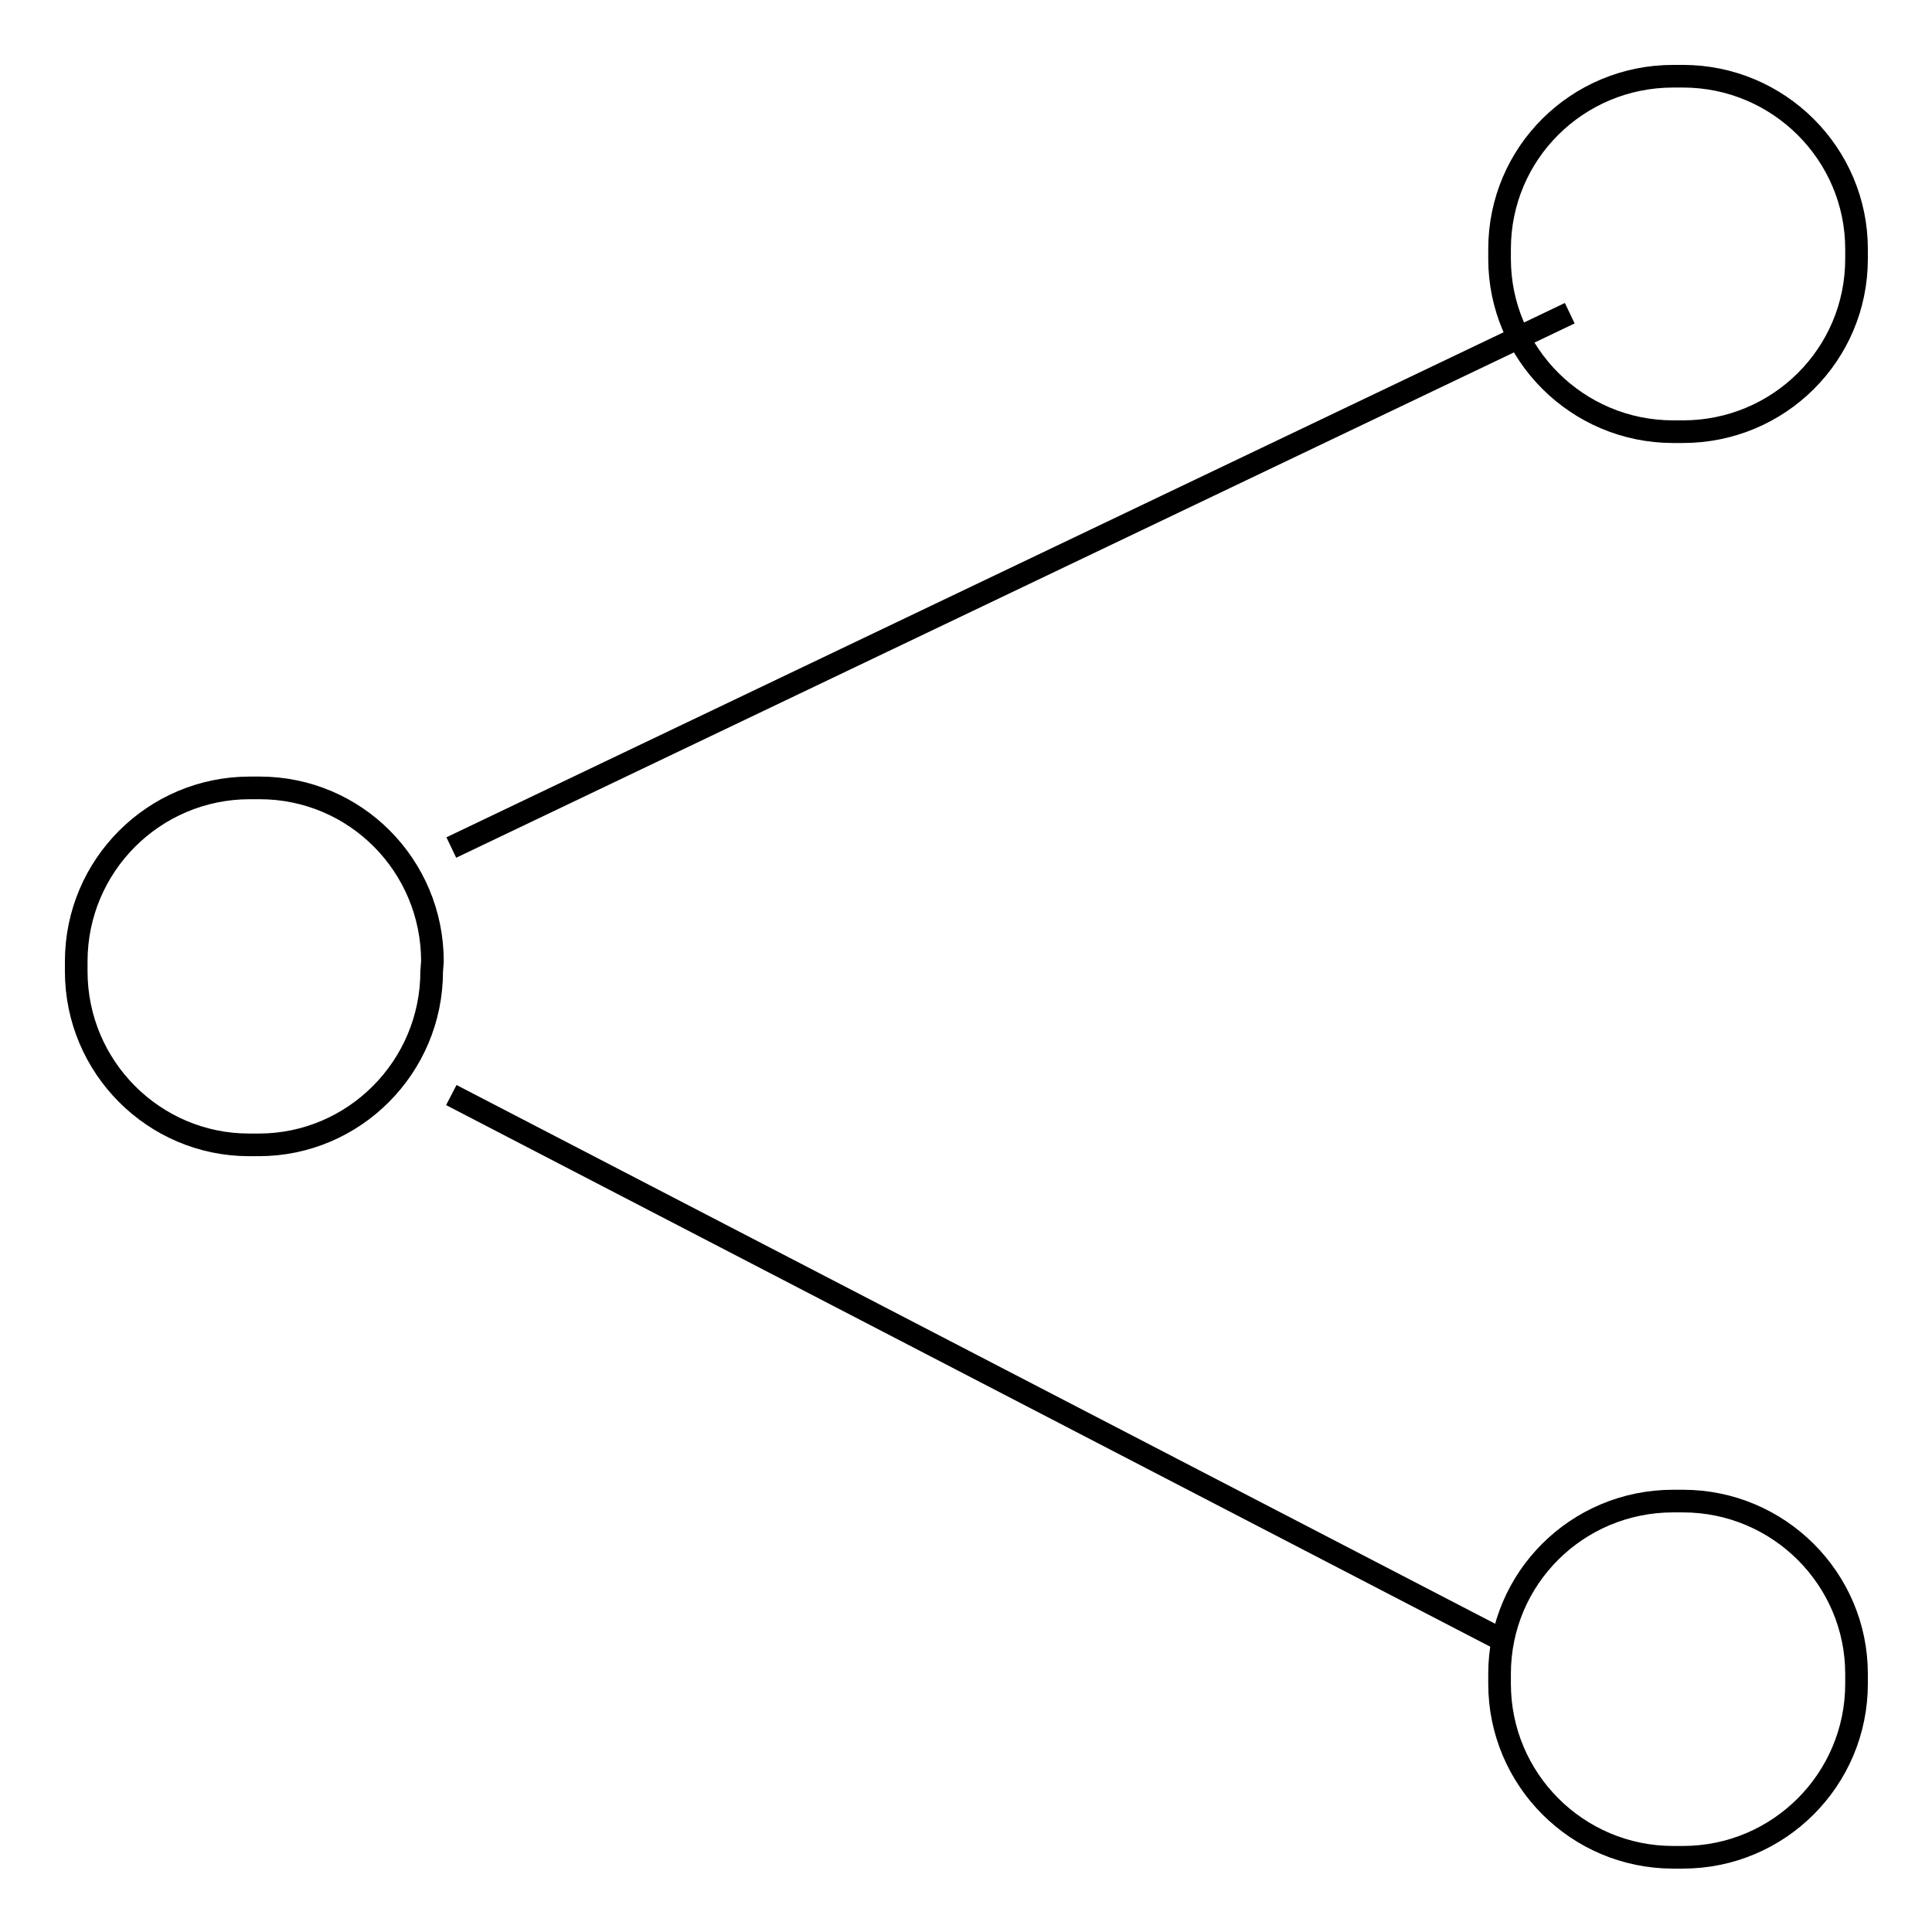
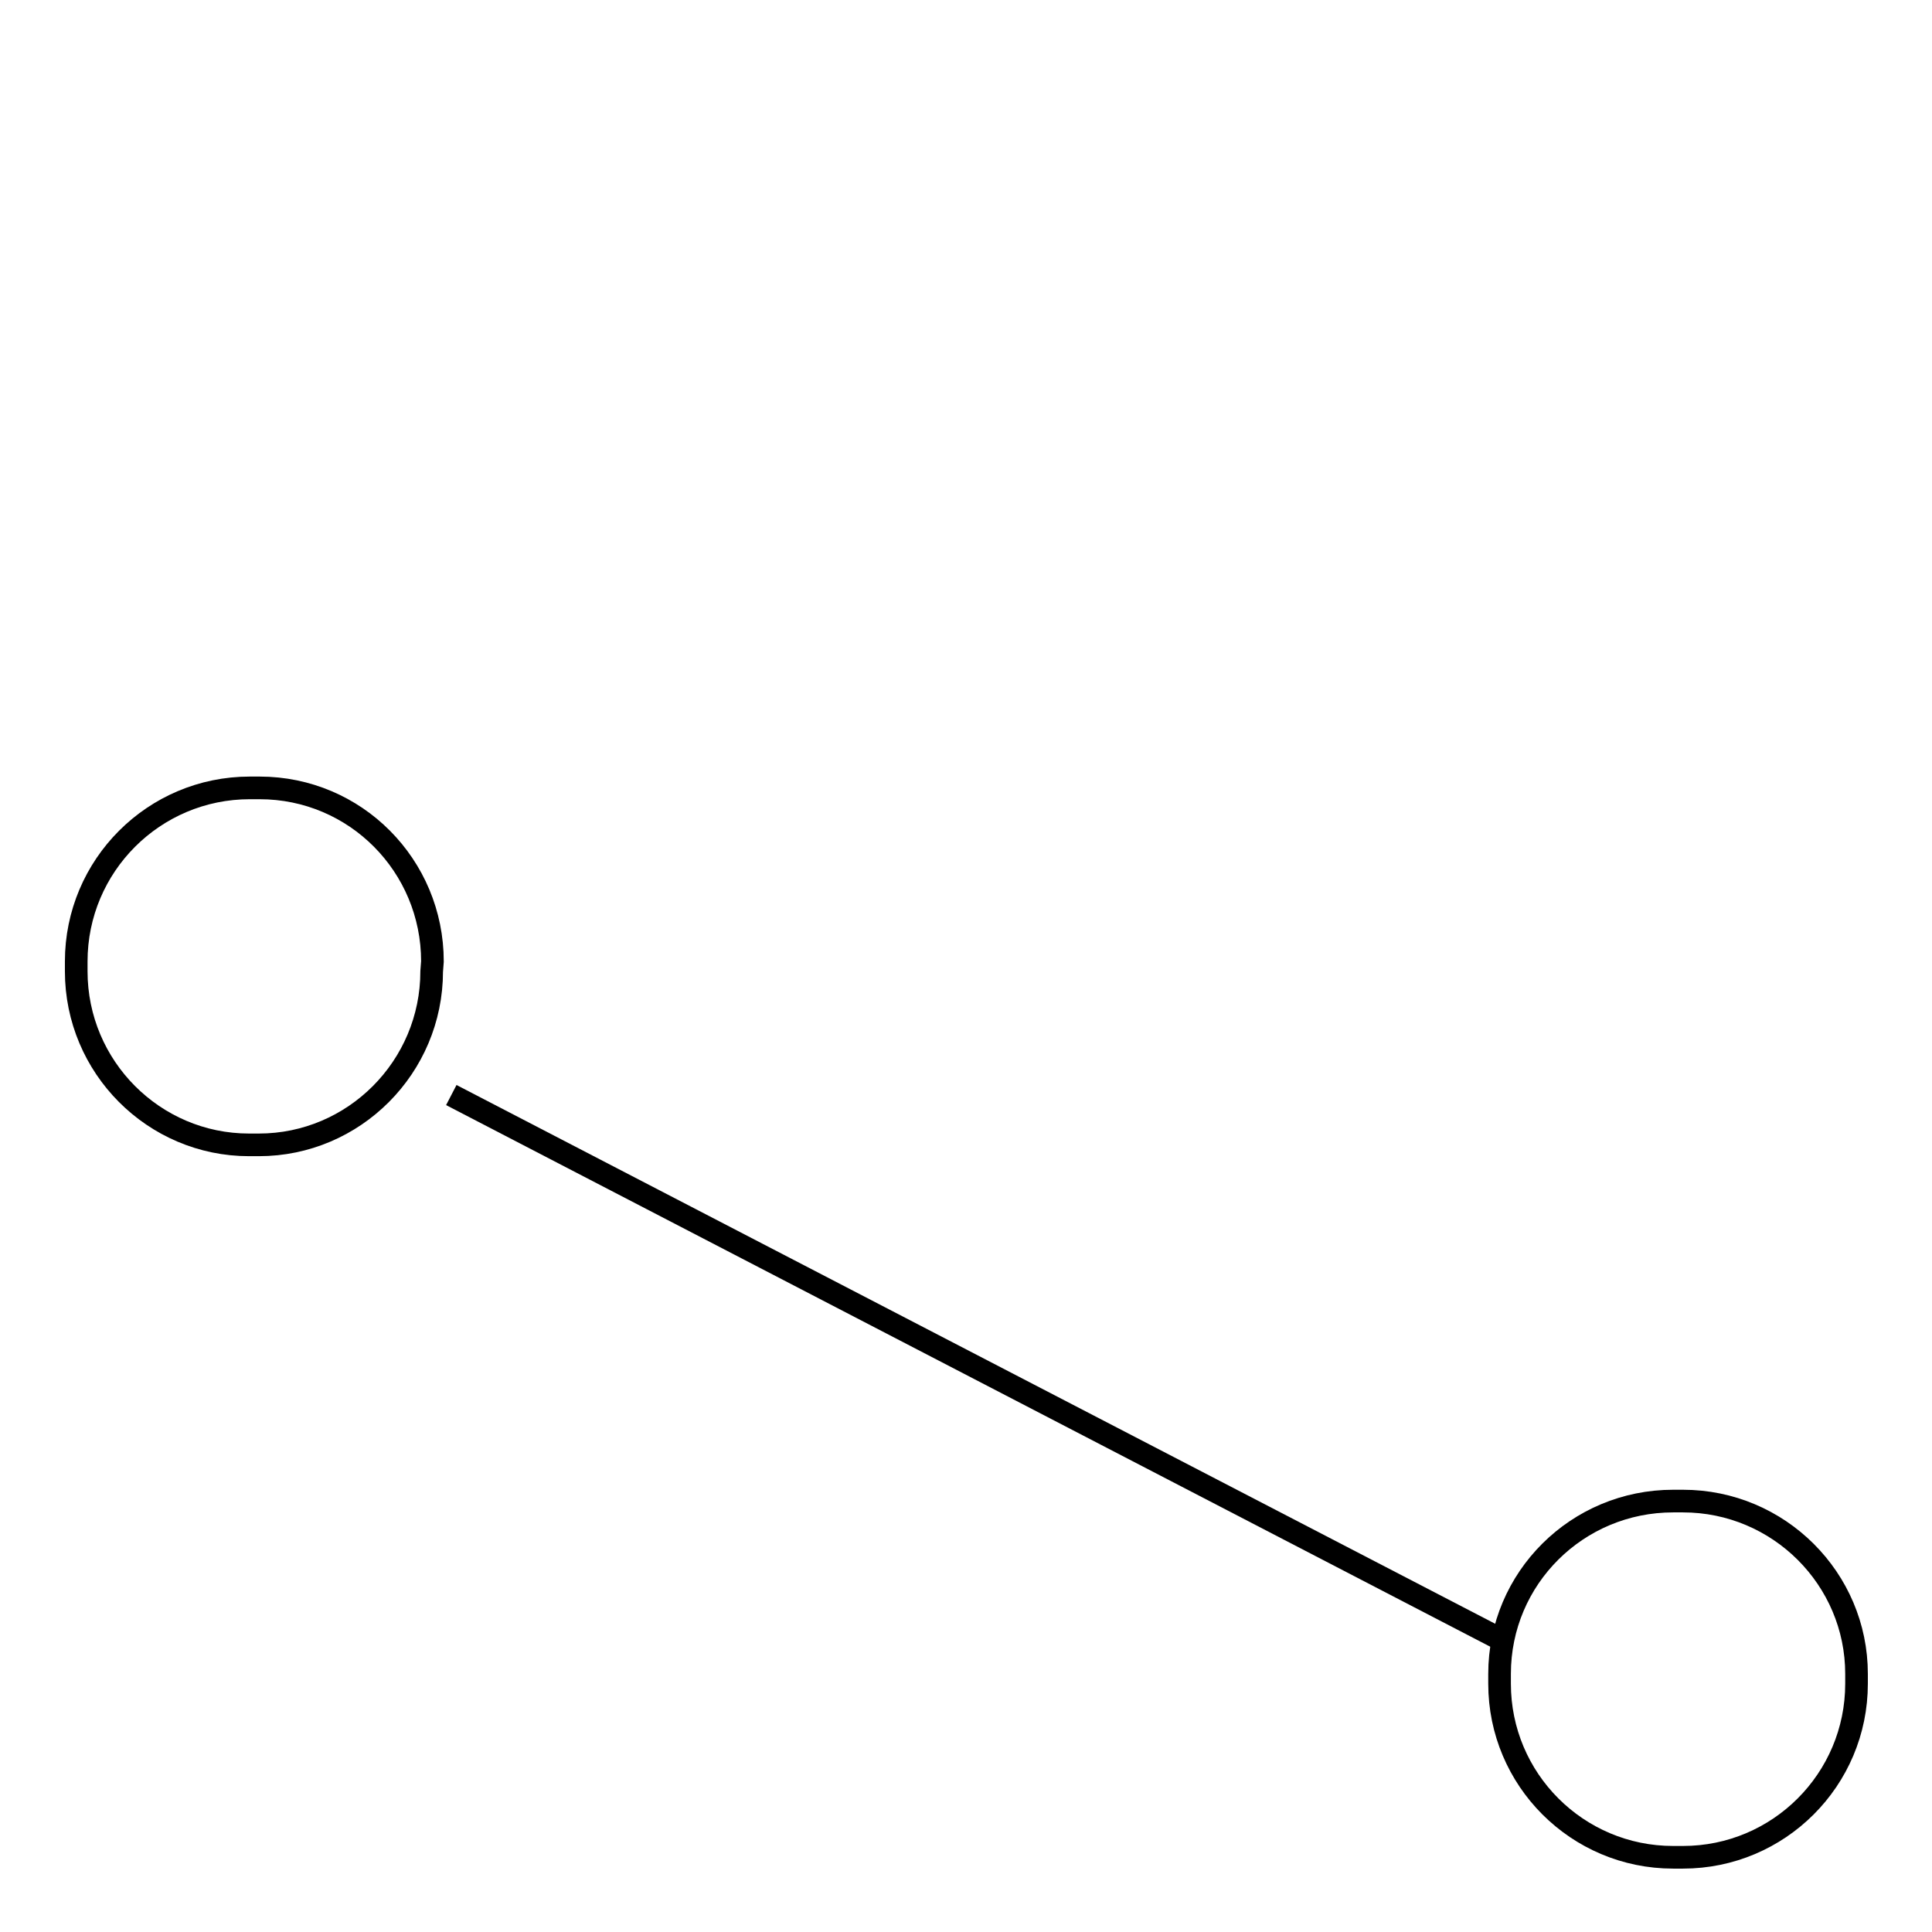
<svg xmlns="http://www.w3.org/2000/svg" version="1.1" x="0px" y="0px" viewBox="0 0 256 256" enable-background="new 0 0 256 256" xml:space="preserve">
  <g>
    <g>
      <path stroke-width="3" fill-opacity="0" stroke="#000000" d="M57.2,128.7c0,12.7-10.3,23-22.9,23h-1.3c-12.6,0-22.9-10.3-22.9-23v-1.3c0-12.7,10.3-23,23-23h1.3c12.7,0,22.9,10.3,22.9,23L57.2,128.7L57.2,128.7z" />
-       <path stroke-width="3" fill-opacity="0" stroke="#000000" d="M246,34.3c0,12.7-10.3,22.9-23,22.9h-1.3c-12.7,0-23-10.3-23-22.9v-1.3c0-12.7,10.3-22.9,23-22.9h1.3c12.7,0,23,10.3,23,22.9V34.3z" />
      <path stroke-width="3" fill-opacity="0" stroke="#000000" d="M246,223.1c0,12.7-10.3,23-23,23h-1.3c-12.7,0-23-10.3-23-23v-1.3c0-12.7,10.3-22.9,23-22.9h1.3c12.7,0,23,10.3,23,22.9V223.1z" />
-       <path stroke-width="3" fill-opacity="0" stroke="#000000" d="M59.8,112.3L208,41.5L59.8,112.3z" />
      <path stroke-width="3" fill-opacity="0" stroke="#000000" d="M59.8,145.1l139,72.1L59.8,145.1z" />
    </g>
  </g>
</svg>